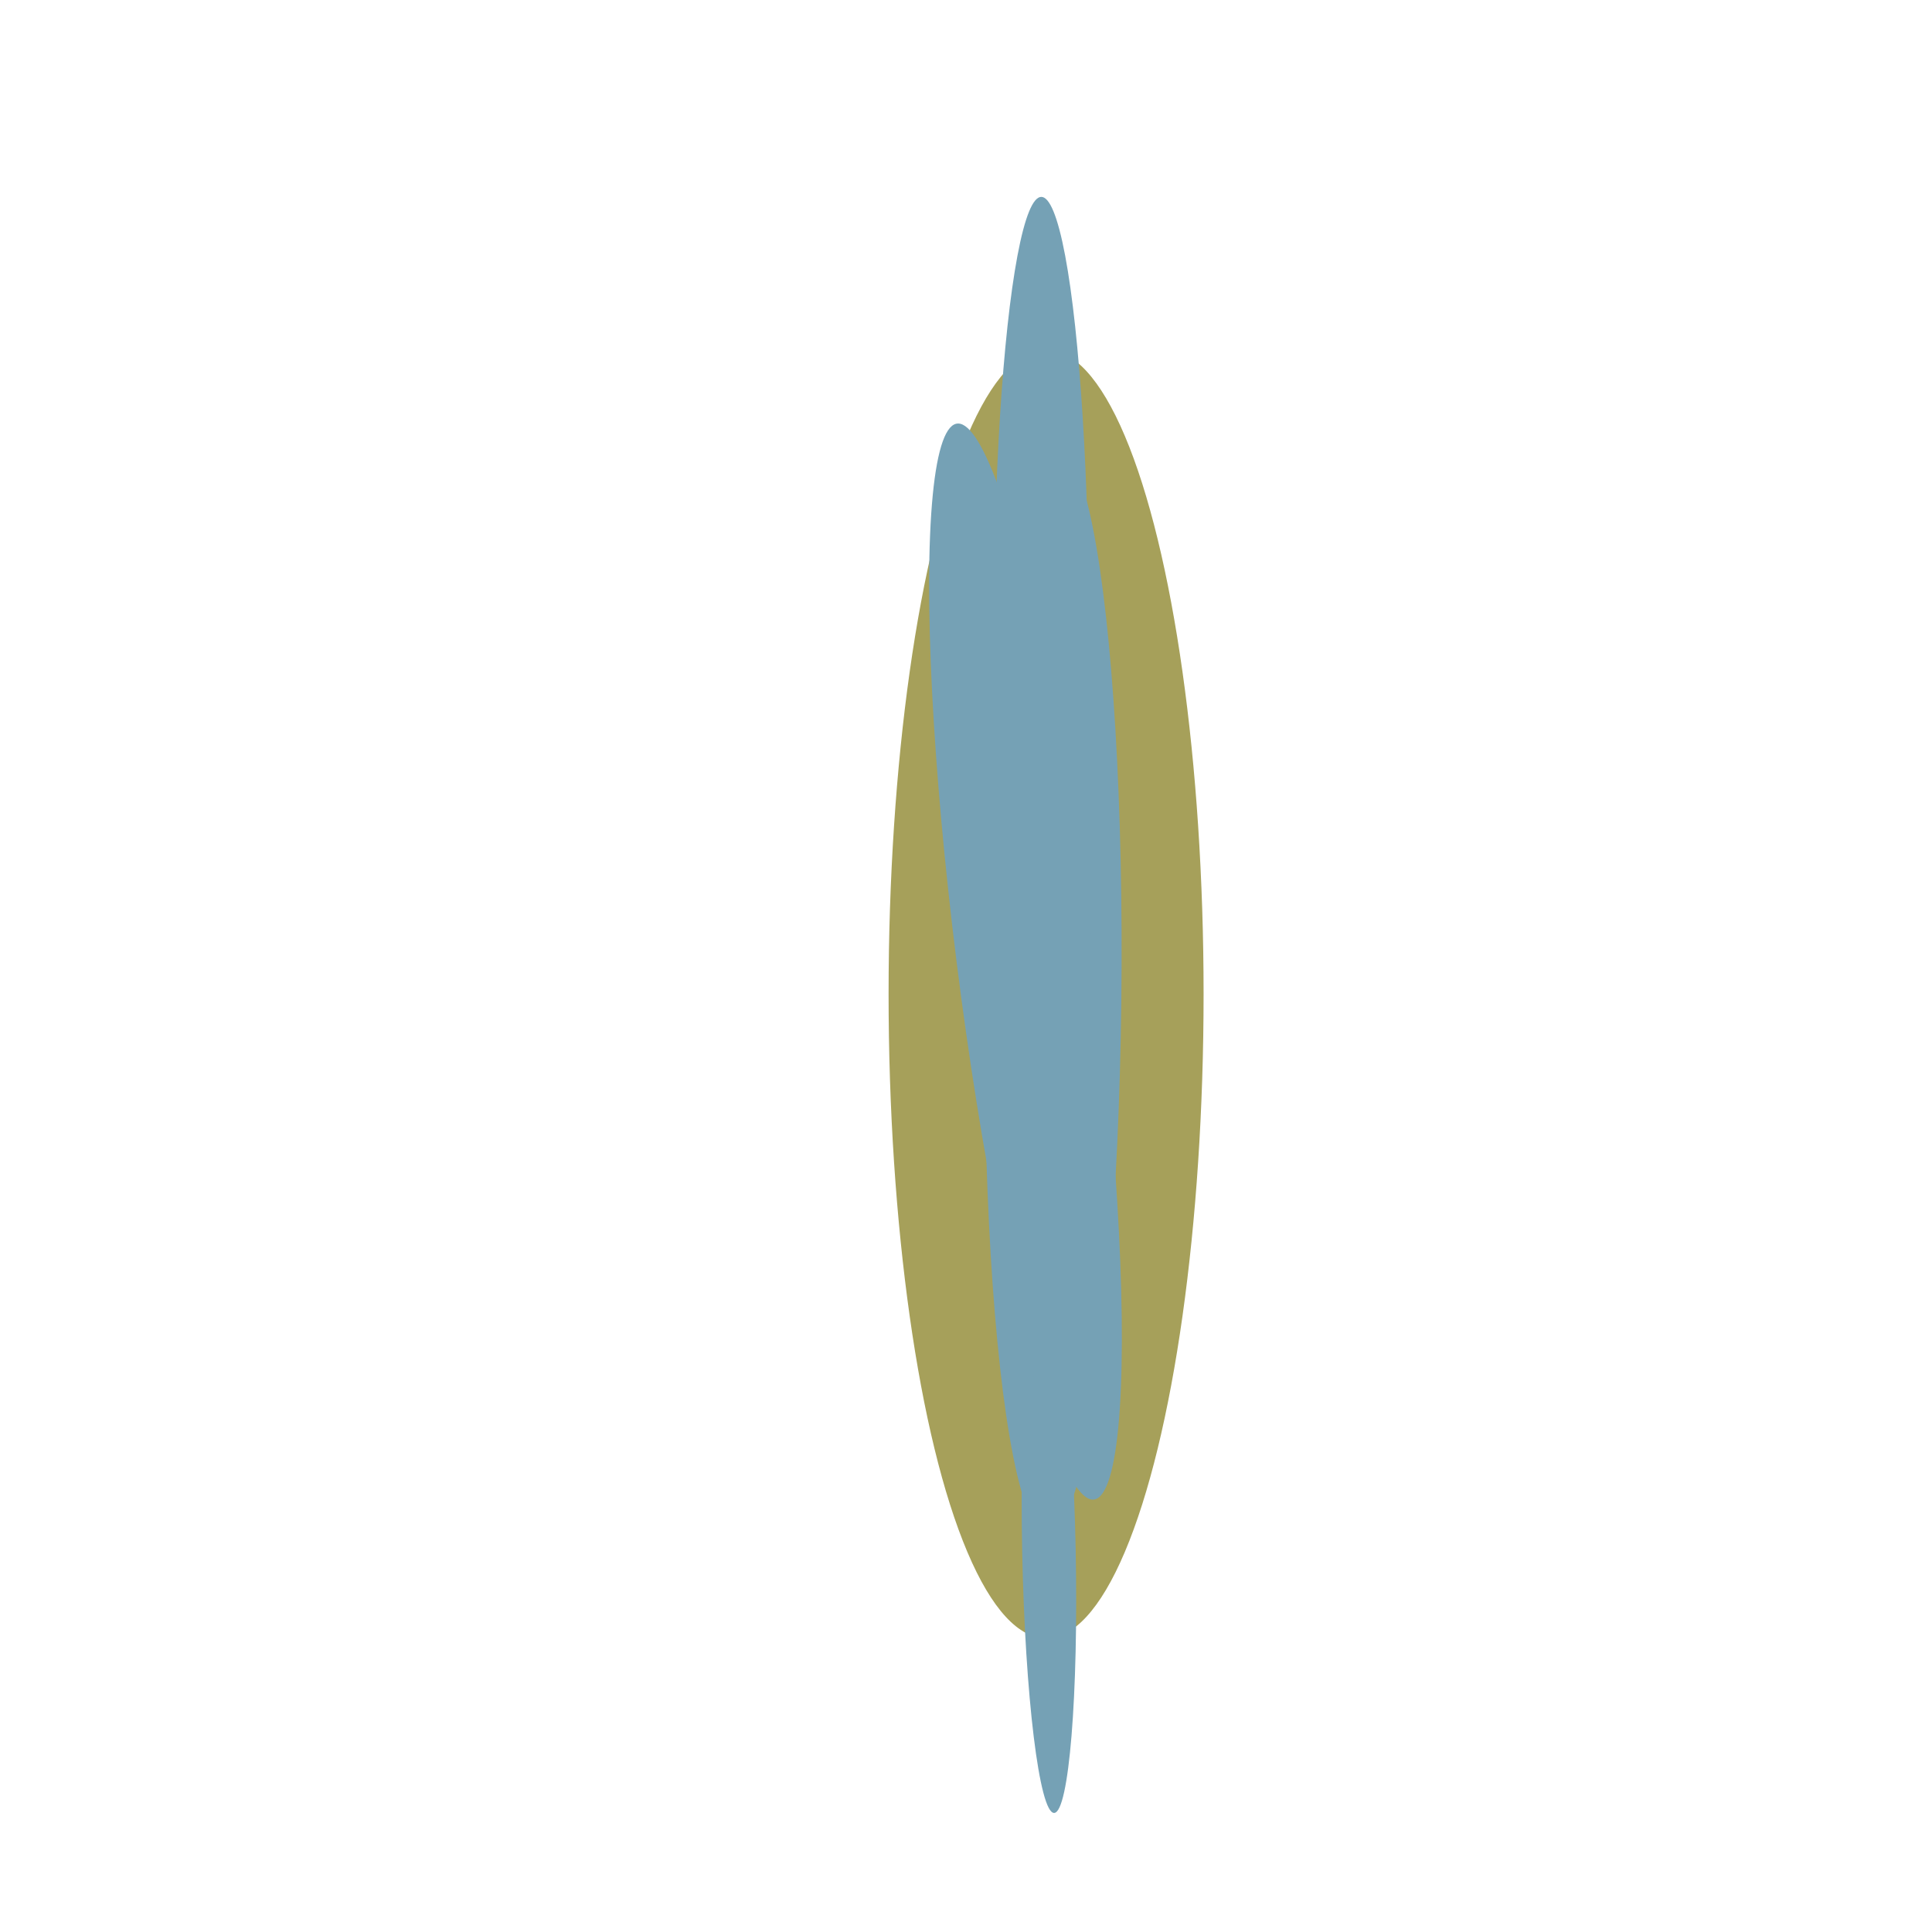
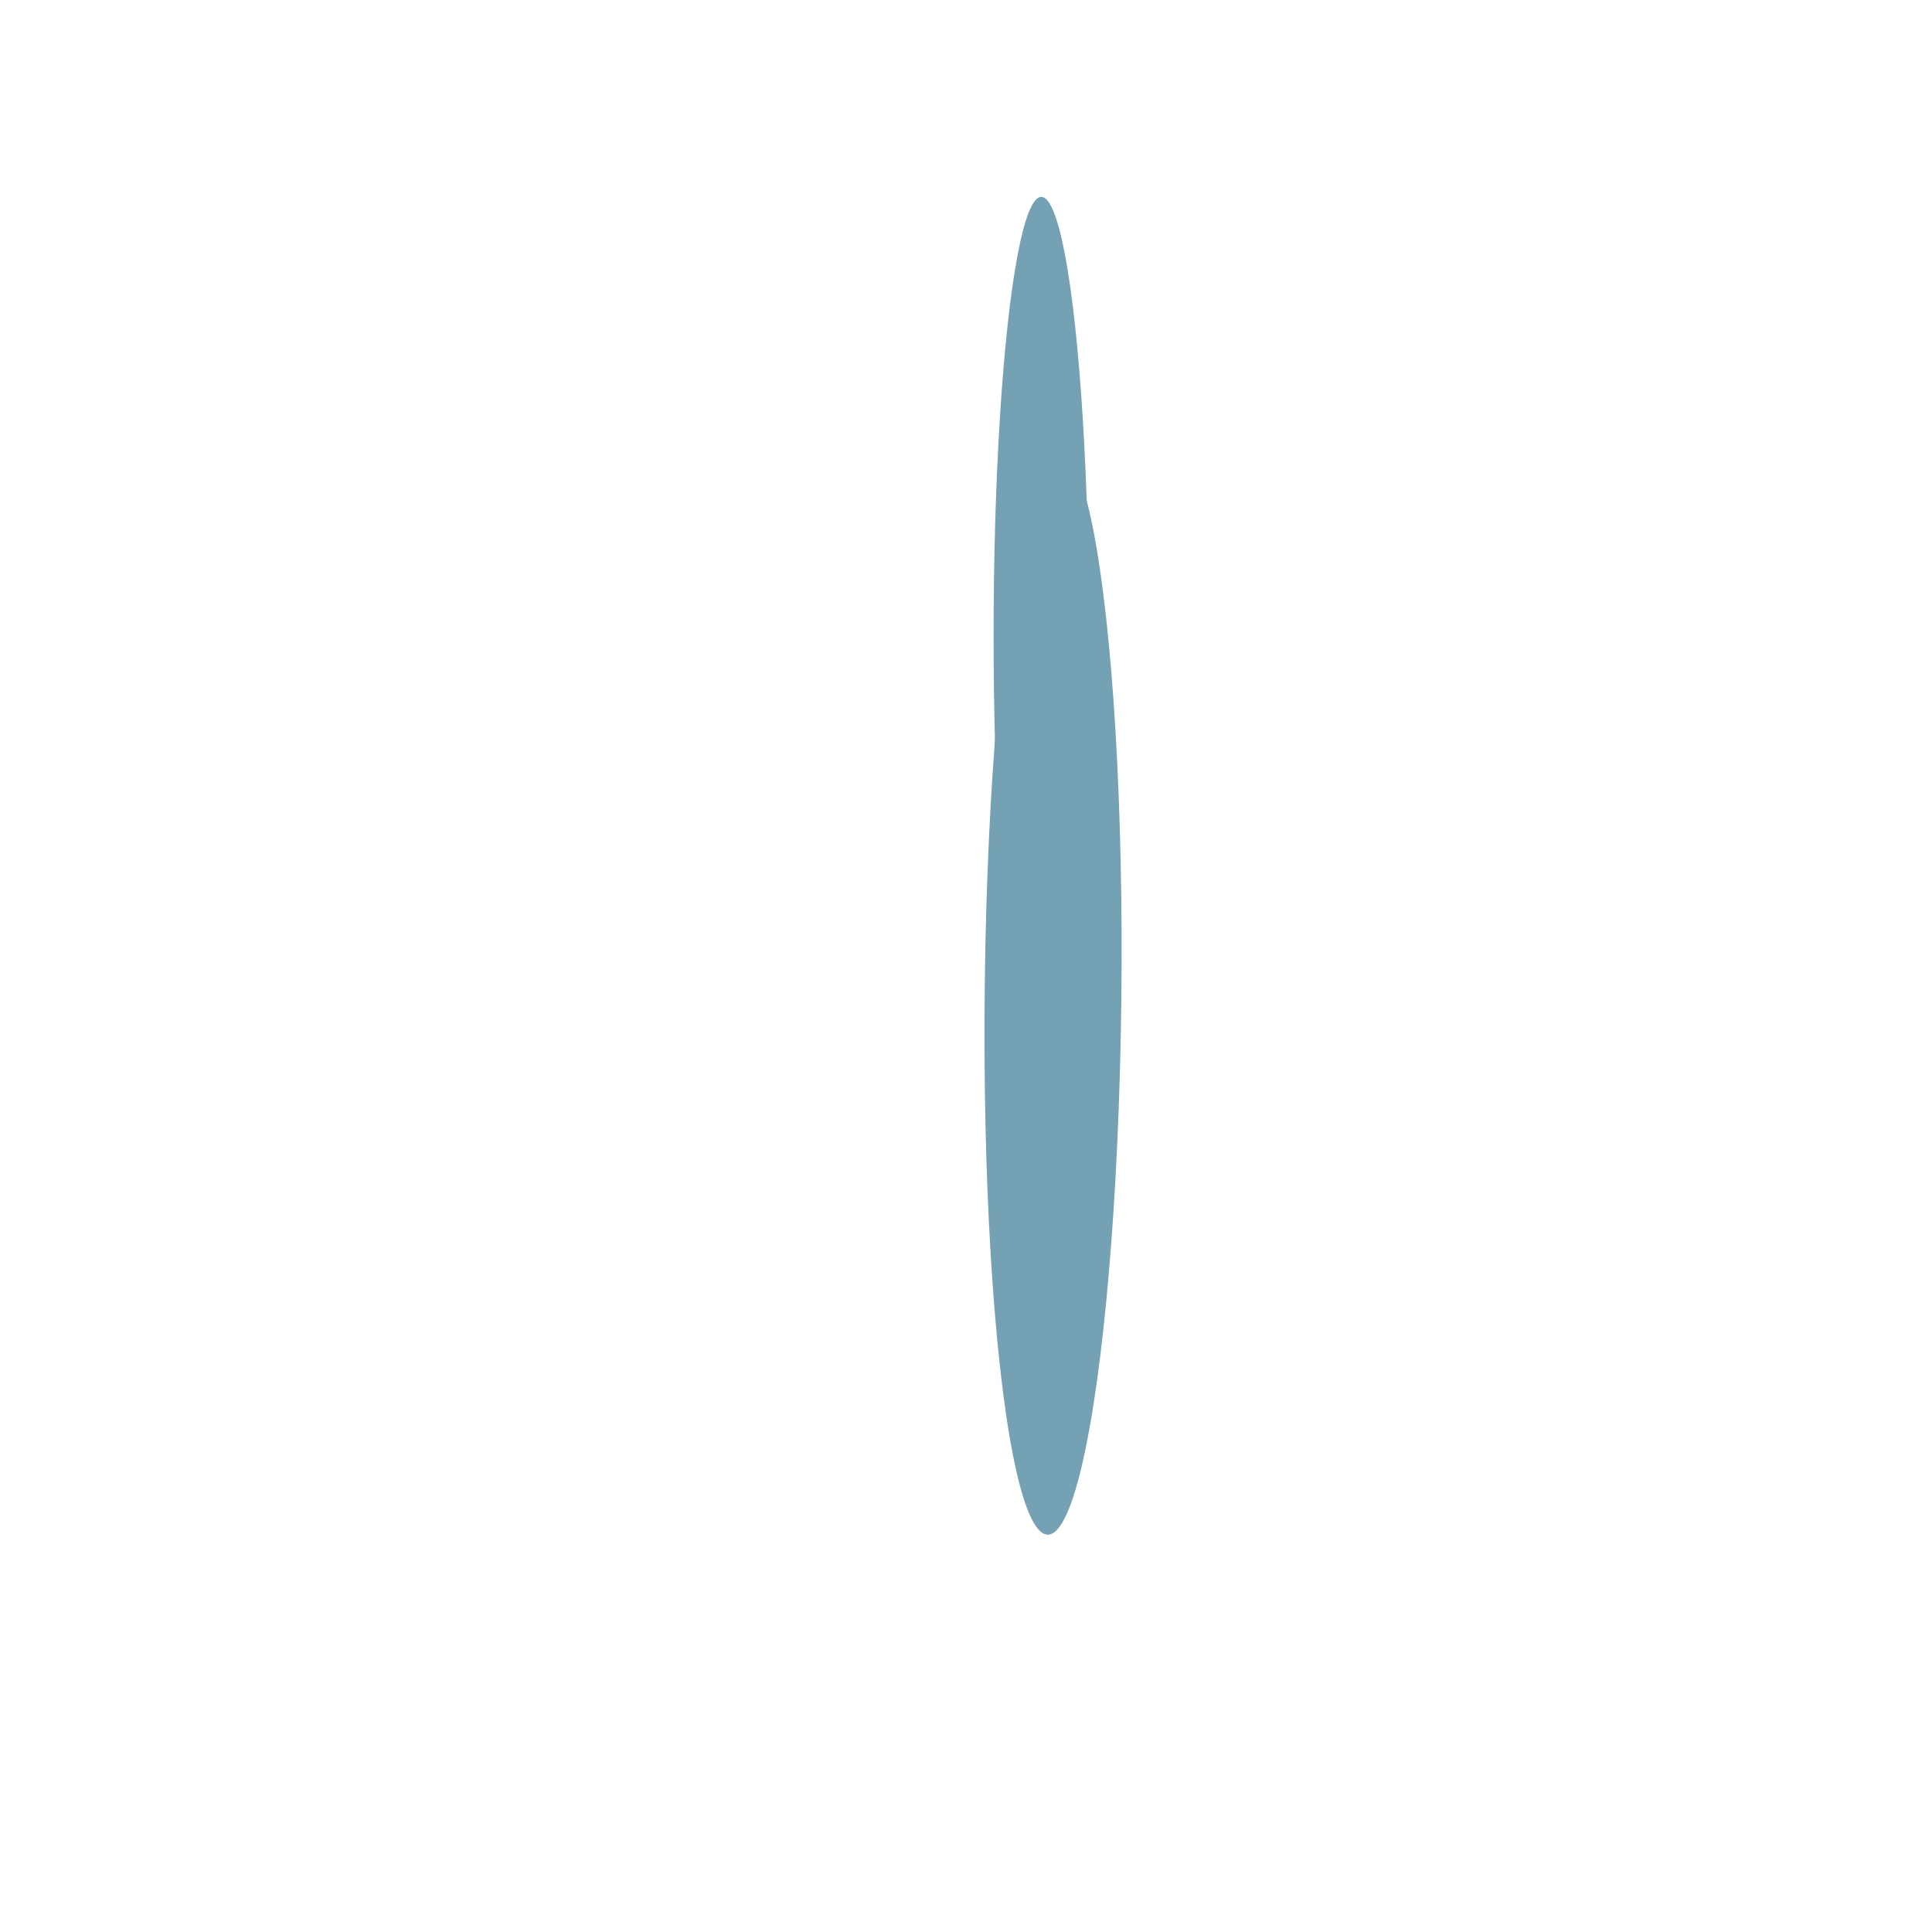
<svg xmlns="http://www.w3.org/2000/svg" xmlns:ns1="http://www.inkscape.org/namespaces/inkscape" xmlns:ns2="http://sodipodi.sourceforge.net/DTD/sodipodi-0.dtd" width="250mm" height="250mm" viewBox="0 0 885.827 885.827" id="svg2" version="1.1" ns1:version="0.91 r13725" ns2:docname="object.svg" ns1:export-filename="/home/dio/Desktop/Link to july2021/filmgenerator/objects/fei/still/object.png" ns1:export-xdpi="71.120003" ns1:export-ydpi="71.120003">
  <defs id="defs4" />
  <ns2:namedview id="base" pagecolor="#ffffff" bordercolor="#666666" borderopacity="1.0" ns1:pageopacity="0.0" ns1:pageshadow="2" ns1:zoom="0.32312732" ns1:cx="751.06213" ns1:cy="241.33294" ns1:document-units="px" ns1:current-layer="g4676" showgrid="false" ns1:window-width="731" ns1:window-height="1301" ns1:window-x="41" ns1:window-y="30" ns1:window-maximized="0" borderlayer="true" fit-margin-top="0" fit-margin-left="0" fit-margin-right="0" fit-margin-bottom="0" />
  <g ns1:label="Layer 1" ns1:groupmode="layer" id="layer1" transform="translate(-154.453,-12.53)">
    <g id="g4202">
      <g id="g4206" transform="translate(298.452,596.903)">
        <g id="g4137" transform="translate(218.832,-13.13)">
          <g id="g4654">
            <g id="g4676" transform="translate(300.191,909.858)">
-               <ellipse style="opacity:1;fill:#a6a05a;fill-opacity:1;stroke:none;stroke-width:33;stroke-linecap:round;stroke-miterlimit:4;stroke-dasharray:none;stroke-dashoffset:0;stroke-opacity:1" id="path4566" cx="-183.389" cy="-1025.38" rx="72.215" ry="295.424" />
              <ellipse style="opacity:1;fill:#75a1b5;fill-opacity:1;stroke:none;stroke-width:33;stroke-linecap:round;stroke-miterlimit:4;stroke-dasharray:none;stroke-dashoffset:0;stroke-opacity:1" id="path4568" cx="-185.577" cy="-1189.505" rx="21.883" ry="201.326" />
              <ellipse style="opacity:1;fill:#75a1b5;fill-opacity:1;stroke:none;stroke-width:33;stroke-linecap:round;stroke-miterlimit:4;stroke-dasharray:none;stroke-dashoffset:0;stroke-opacity:1" id="path4568-3-6" cx="-194.303" cy="-997.621" rx="31.646" ry="248.681" transform="matrix(0.989,0.147,-0.012,1,0,0)" ns1:transform-center-x="10.924437" ns1:transform-center-y="119.18618" />
-               <ellipse style="opacity:1;fill:#75a1b5;fill-opacity:1;stroke:none;stroke-width:33;stroke-linecap:round;stroke-miterlimit:4;stroke-dasharray:none;stroke-dashoffset:0;stroke-opacity:1" id="path4568-3-6-7" cx="-166.735" cy="-775.86" rx="12.277" ry="120.327" transform="matrix(0.999,-0.034,0.02,1,0,0)" ns1:transform-center-x="2.5472632" ns1:transform-center-y="58.466826" />
-               <ellipse style="opacity:1;fill:#75a1b5;fill-opacity:1;stroke:none;stroke-width:33;stroke-linecap:round;stroke-miterlimit:4;stroke-dasharray:none;stroke-dashoffset:0;stroke-opacity:1" id="path4568-3-6-5" cx="-62.892" cy="-1047.911" rx="31.646" ry="248.681" transform="matrix(1,0.011,0.124,0.992,0,0)" ns1:transform-center-x="-5.3813135" ns1:transform-center-y="119.56475" />
            </g>
          </g>
        </g>
      </g>
    </g>
  </g>
</svg>